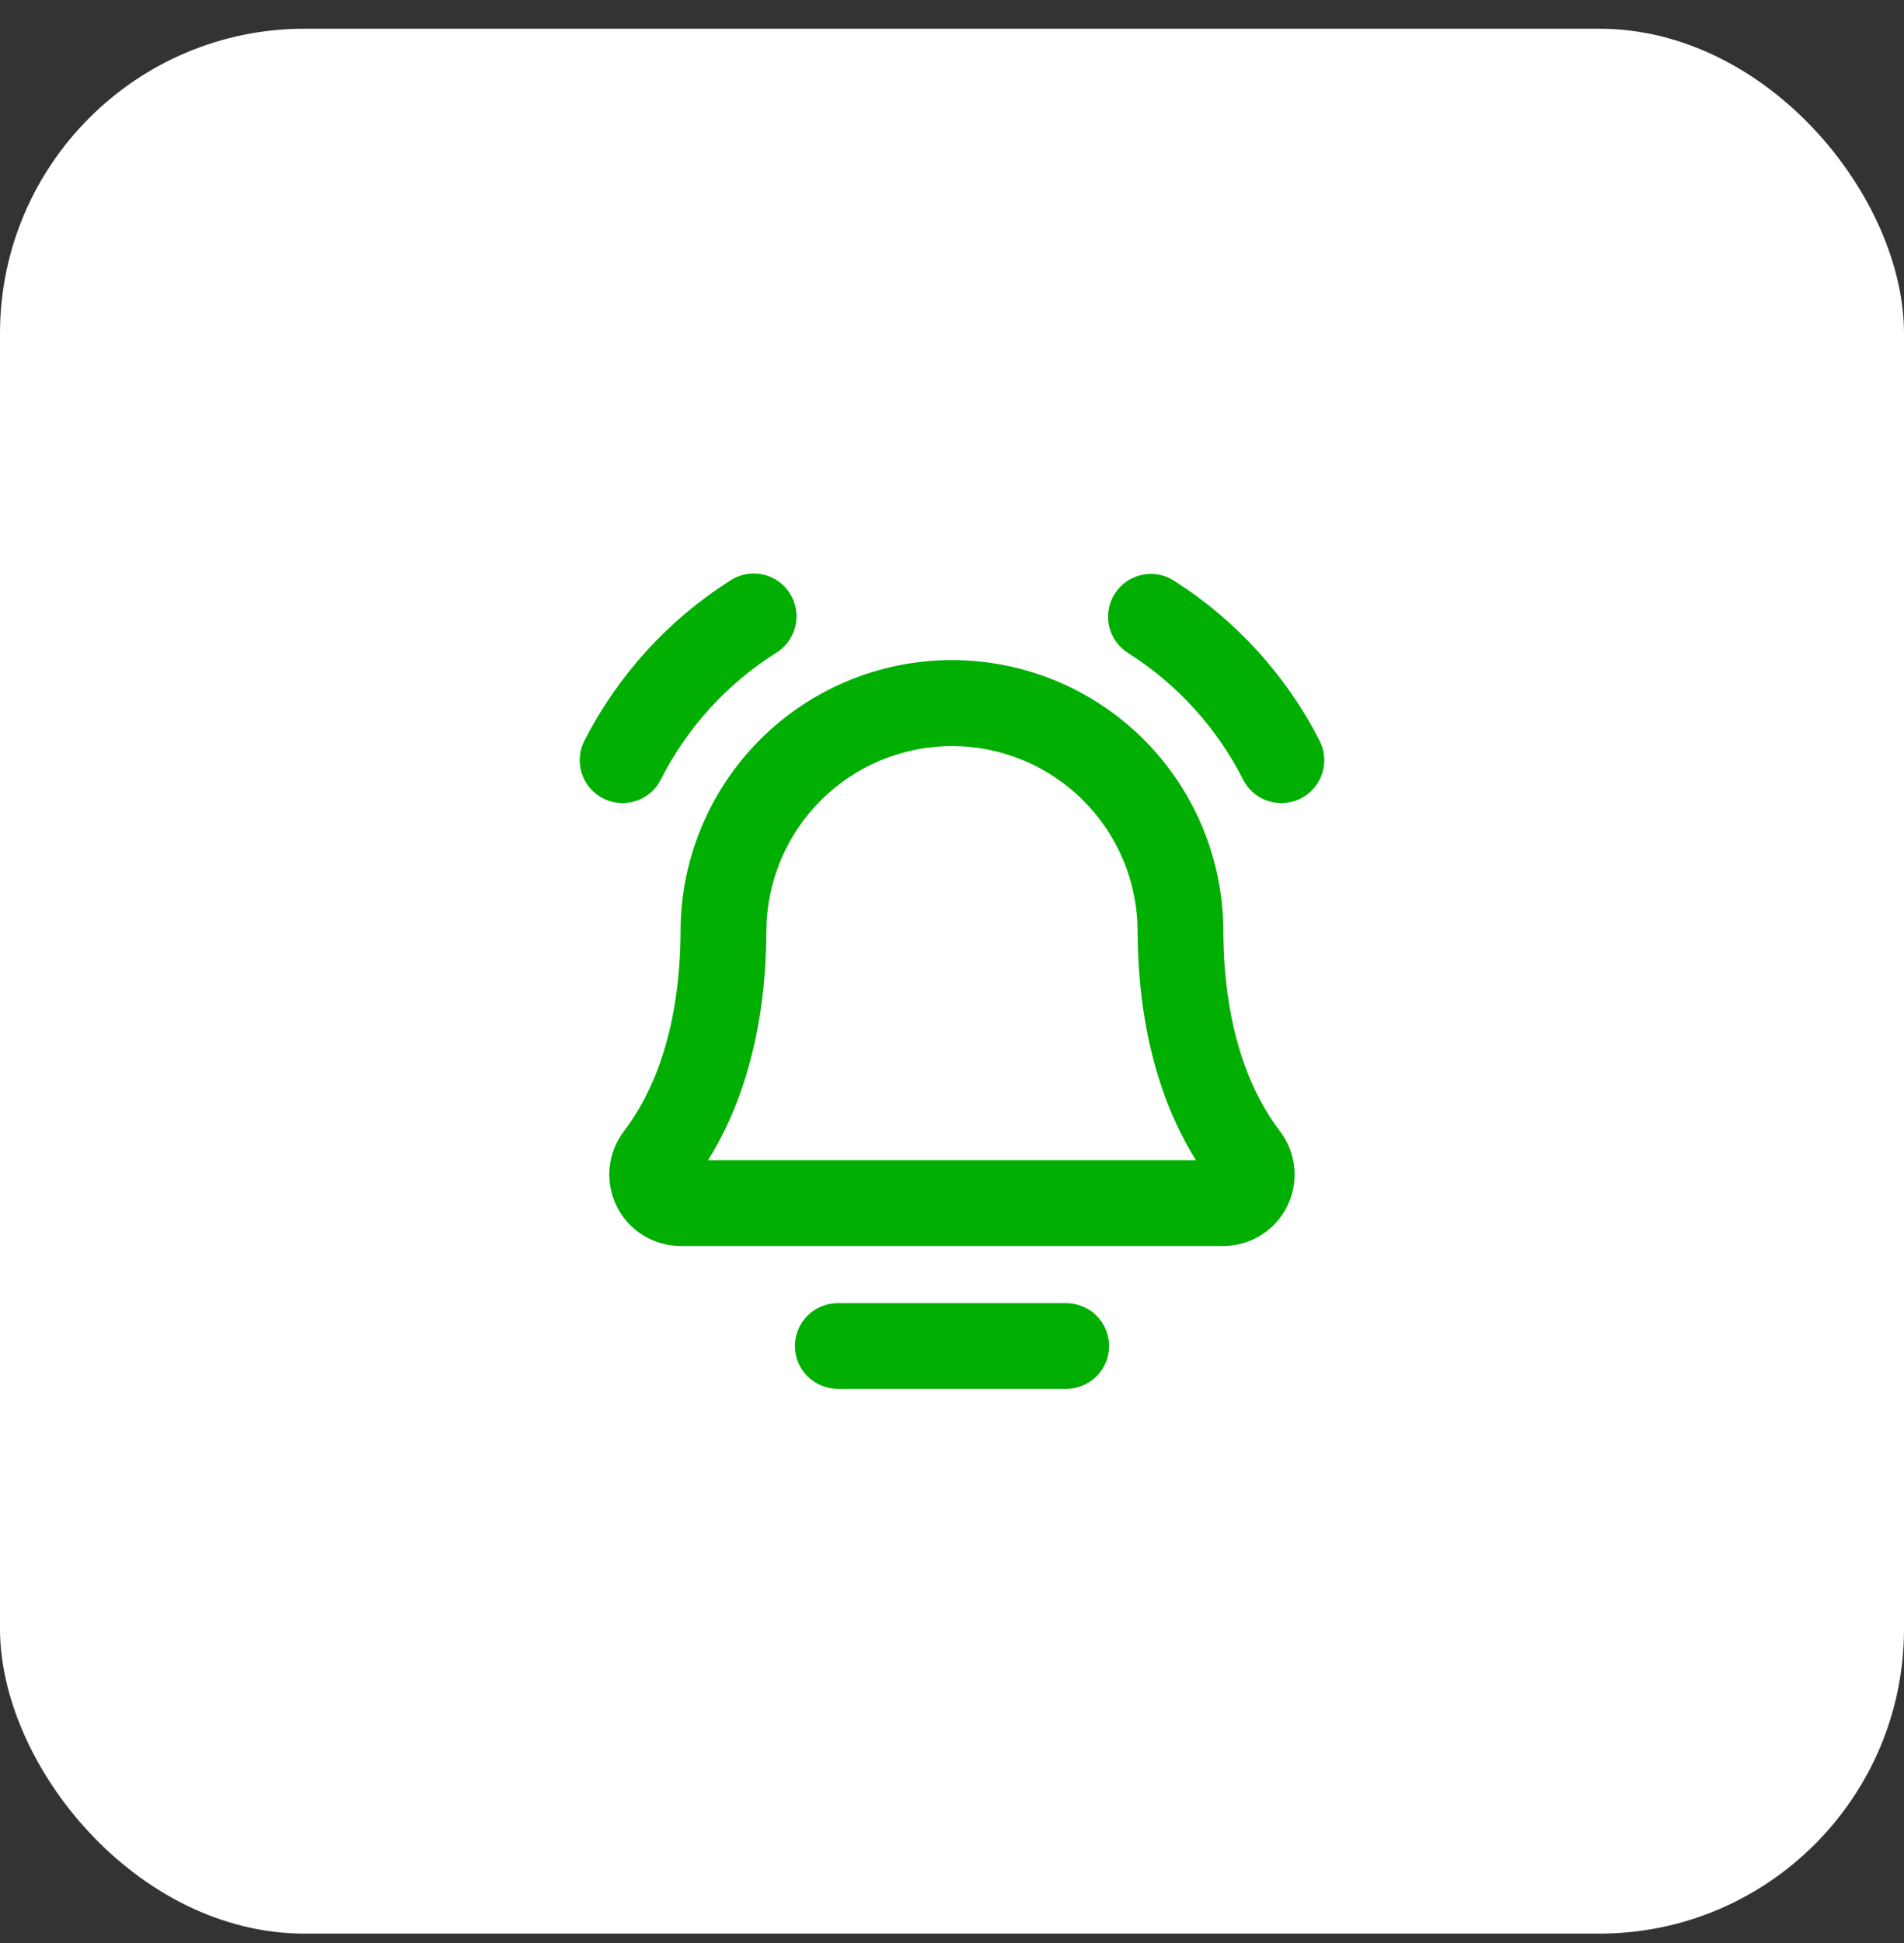
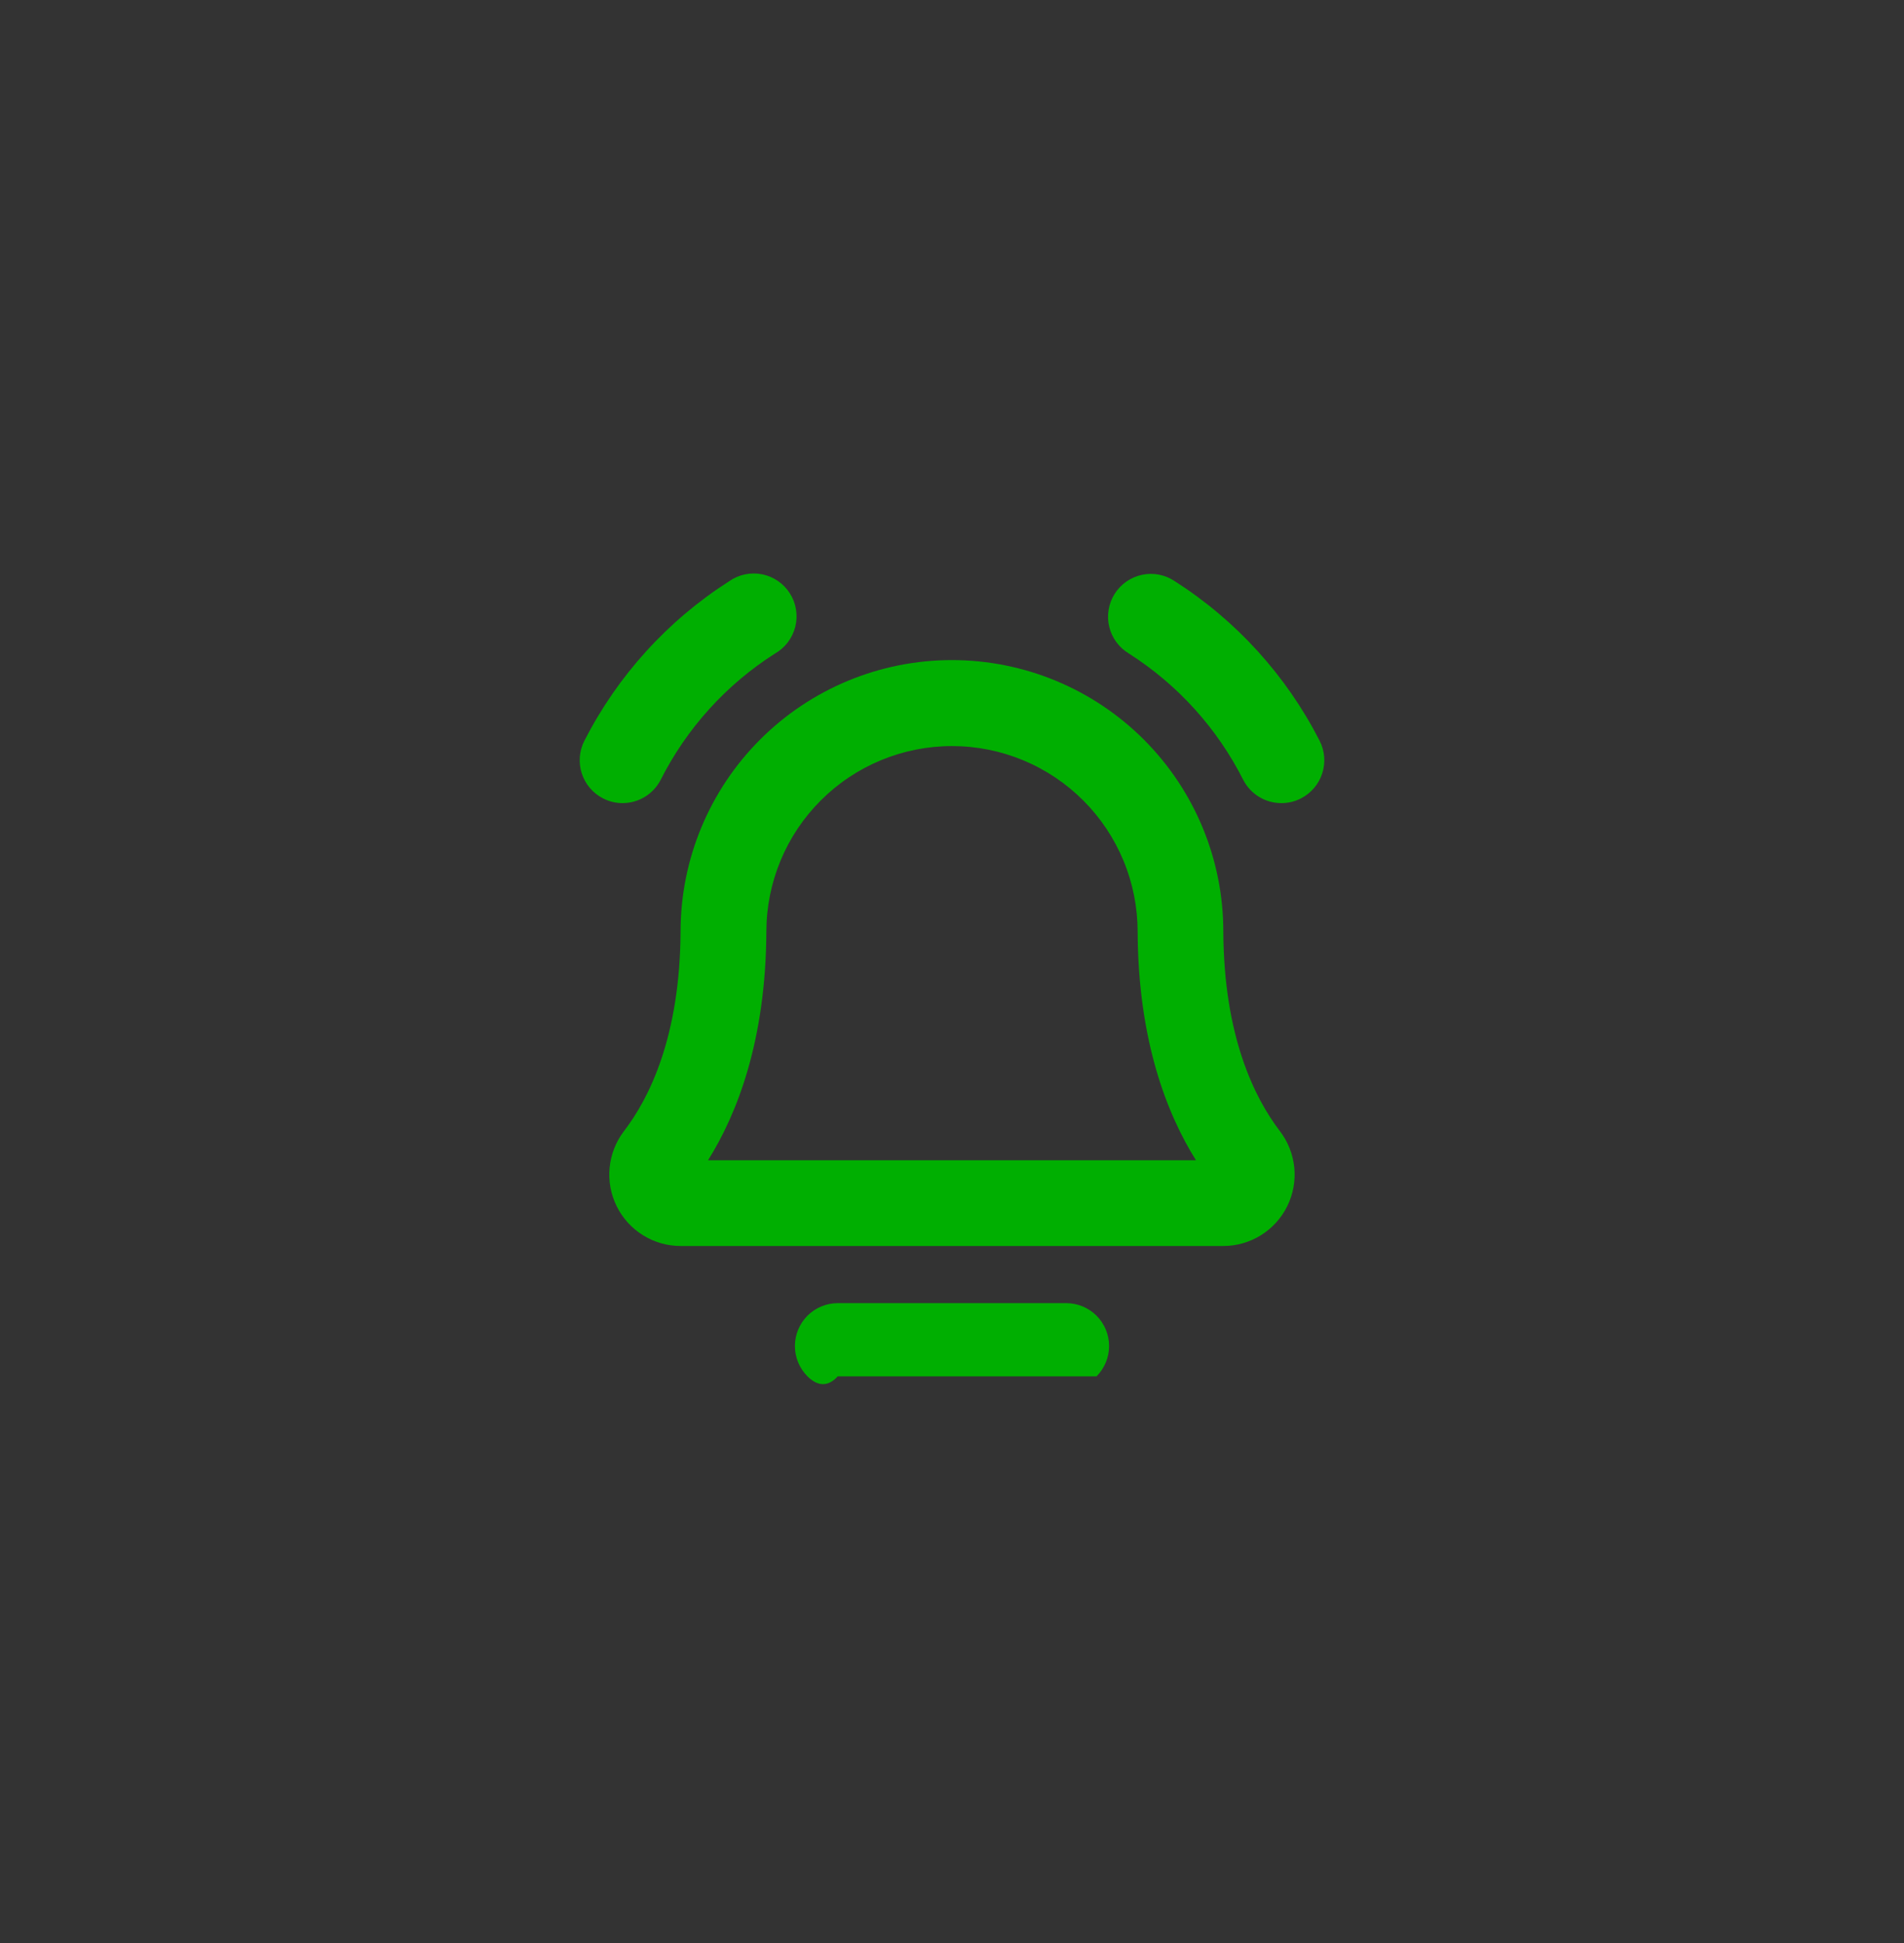
<svg xmlns="http://www.w3.org/2000/svg" width="50" height="51" viewBox="0 0 50 51" fill="none">
  <rect x="0" y="0" width="50" height="51" fill="#333333" stroke="none" />
-   <rect y="0.754" width="50" height="50" rx="8" fill="white" />
-   <path d="M29.125 35.33C29.125 35.629 29.006 35.915 28.796 36.126C28.584 36.337 28.298 36.455 28 36.455H22C21.702 36.455 21.416 36.337 21.204 36.126C20.994 35.915 20.875 35.629 20.875 35.33C20.875 35.032 20.994 34.746 21.204 34.535C21.416 34.324 21.702 34.205 22 34.205H28C28.298 34.205 28.584 34.324 28.796 34.535C29.006 34.746 29.125 35.032 29.125 35.33ZM34.651 19.438C33.777 17.731 32.466 16.287 30.85 15.255C30.725 15.171 30.585 15.113 30.437 15.084C30.289 15.055 30.137 15.056 29.99 15.088C29.843 15.119 29.703 15.179 29.58 15.265C29.456 15.351 29.351 15.461 29.271 15.588C29.191 15.715 29.137 15.857 29.113 16.006C29.088 16.154 29.094 16.306 29.129 16.452C29.164 16.599 29.229 16.736 29.318 16.857C29.408 16.978 29.52 17.08 29.65 17.157C30.93 17.973 31.966 19.119 32.65 20.474C32.745 20.657 32.889 20.811 33.066 20.918C33.243 21.025 33.446 21.081 33.653 21.08C33.833 21.08 34.01 21.037 34.17 20.953C34.434 20.816 34.634 20.579 34.724 20.295C34.814 20.011 34.788 19.702 34.651 19.438ZM17.347 20.474C18.031 19.119 19.067 17.973 20.347 17.157C20.48 17.082 20.595 16.981 20.688 16.86C20.78 16.739 20.846 16.6 20.884 16.453C20.921 16.305 20.928 16.152 20.904 16.001C20.88 15.851 20.826 15.707 20.745 15.579C20.664 15.45 20.558 15.339 20.432 15.252C20.307 15.166 20.166 15.105 20.017 15.075C19.868 15.045 19.714 15.045 19.565 15.076C19.416 15.107 19.275 15.168 19.15 15.255C17.534 16.287 16.223 17.731 15.349 19.438C15.212 19.702 15.186 20.011 15.276 20.295C15.366 20.579 15.566 20.816 15.83 20.953C15.99 21.037 16.167 21.08 16.347 21.08C16.553 21.08 16.756 21.024 16.932 20.917C17.108 20.81 17.252 20.657 17.347 20.474ZM33.614 29.694C33.825 29.972 33.955 30.303 33.989 30.651C34.022 30.998 33.958 31.348 33.803 31.661C33.648 31.974 33.409 32.238 33.113 32.422C32.816 32.607 32.474 32.705 32.125 32.705H17.875C17.526 32.705 17.183 32.608 16.886 32.423C16.589 32.239 16.35 31.976 16.195 31.662C16.04 31.349 15.975 30.999 16.009 30.651C16.042 30.303 16.172 29.972 16.383 29.694C17.056 28.819 17.858 27.198 17.872 24.45C17.873 22.559 18.625 20.747 19.962 19.411C21.298 18.075 23.111 17.325 25.001 17.326C26.891 17.327 28.704 18.078 30.04 19.415C31.376 20.752 32.126 22.565 32.125 24.455C32.139 27.198 32.942 28.819 33.614 29.694ZM31.407 30.455C30.642 29.236 29.889 27.308 29.875 24.461C29.875 23.82 29.75 23.186 29.505 22.595C29.26 22.003 28.902 21.466 28.449 21.013C27.997 20.56 27.459 20.2 26.868 19.955C26.277 19.71 25.643 19.583 25.003 19.583C24.363 19.582 23.729 19.708 23.137 19.953C22.545 20.198 22.008 20.556 21.555 21.009C21.102 21.461 20.742 21.998 20.497 22.59C20.252 23.181 20.125 23.815 20.125 24.455C20.111 27.307 19.358 29.236 18.593 30.455H31.407Z" fill="#00AF01" />
+   <path d="M29.125 35.33C29.125 35.629 29.006 35.915 28.796 36.126H22C21.702 36.455 21.416 36.337 21.204 36.126C20.994 35.915 20.875 35.629 20.875 35.33C20.875 35.032 20.994 34.746 21.204 34.535C21.416 34.324 21.702 34.205 22 34.205H28C28.298 34.205 28.584 34.324 28.796 34.535C29.006 34.746 29.125 35.032 29.125 35.33ZM34.651 19.438C33.777 17.731 32.466 16.287 30.85 15.255C30.725 15.171 30.585 15.113 30.437 15.084C30.289 15.055 30.137 15.056 29.99 15.088C29.843 15.119 29.703 15.179 29.58 15.265C29.456 15.351 29.351 15.461 29.271 15.588C29.191 15.715 29.137 15.857 29.113 16.006C29.088 16.154 29.094 16.306 29.129 16.452C29.164 16.599 29.229 16.736 29.318 16.857C29.408 16.978 29.52 17.08 29.65 17.157C30.93 17.973 31.966 19.119 32.65 20.474C32.745 20.657 32.889 20.811 33.066 20.918C33.243 21.025 33.446 21.081 33.653 21.08C33.833 21.08 34.01 21.037 34.17 20.953C34.434 20.816 34.634 20.579 34.724 20.295C34.814 20.011 34.788 19.702 34.651 19.438ZM17.347 20.474C18.031 19.119 19.067 17.973 20.347 17.157C20.48 17.082 20.595 16.981 20.688 16.86C20.78 16.739 20.846 16.6 20.884 16.453C20.921 16.305 20.928 16.152 20.904 16.001C20.88 15.851 20.826 15.707 20.745 15.579C20.664 15.45 20.558 15.339 20.432 15.252C20.307 15.166 20.166 15.105 20.017 15.075C19.868 15.045 19.714 15.045 19.565 15.076C19.416 15.107 19.275 15.168 19.15 15.255C17.534 16.287 16.223 17.731 15.349 19.438C15.212 19.702 15.186 20.011 15.276 20.295C15.366 20.579 15.566 20.816 15.83 20.953C15.99 21.037 16.167 21.08 16.347 21.08C16.553 21.08 16.756 21.024 16.932 20.917C17.108 20.81 17.252 20.657 17.347 20.474ZM33.614 29.694C33.825 29.972 33.955 30.303 33.989 30.651C34.022 30.998 33.958 31.348 33.803 31.661C33.648 31.974 33.409 32.238 33.113 32.422C32.816 32.607 32.474 32.705 32.125 32.705H17.875C17.526 32.705 17.183 32.608 16.886 32.423C16.589 32.239 16.35 31.976 16.195 31.662C16.04 31.349 15.975 30.999 16.009 30.651C16.042 30.303 16.172 29.972 16.383 29.694C17.056 28.819 17.858 27.198 17.872 24.45C17.873 22.559 18.625 20.747 19.962 19.411C21.298 18.075 23.111 17.325 25.001 17.326C26.891 17.327 28.704 18.078 30.04 19.415C31.376 20.752 32.126 22.565 32.125 24.455C32.139 27.198 32.942 28.819 33.614 29.694ZM31.407 30.455C30.642 29.236 29.889 27.308 29.875 24.461C29.875 23.82 29.75 23.186 29.505 22.595C29.26 22.003 28.902 21.466 28.449 21.013C27.997 20.56 27.459 20.2 26.868 19.955C26.277 19.71 25.643 19.583 25.003 19.583C24.363 19.582 23.729 19.708 23.137 19.953C22.545 20.198 22.008 20.556 21.555 21.009C21.102 21.461 20.742 21.998 20.497 22.59C20.252 23.181 20.125 23.815 20.125 24.455C20.111 27.307 19.358 29.236 18.593 30.455H31.407Z" fill="#00AF01" />
</svg>